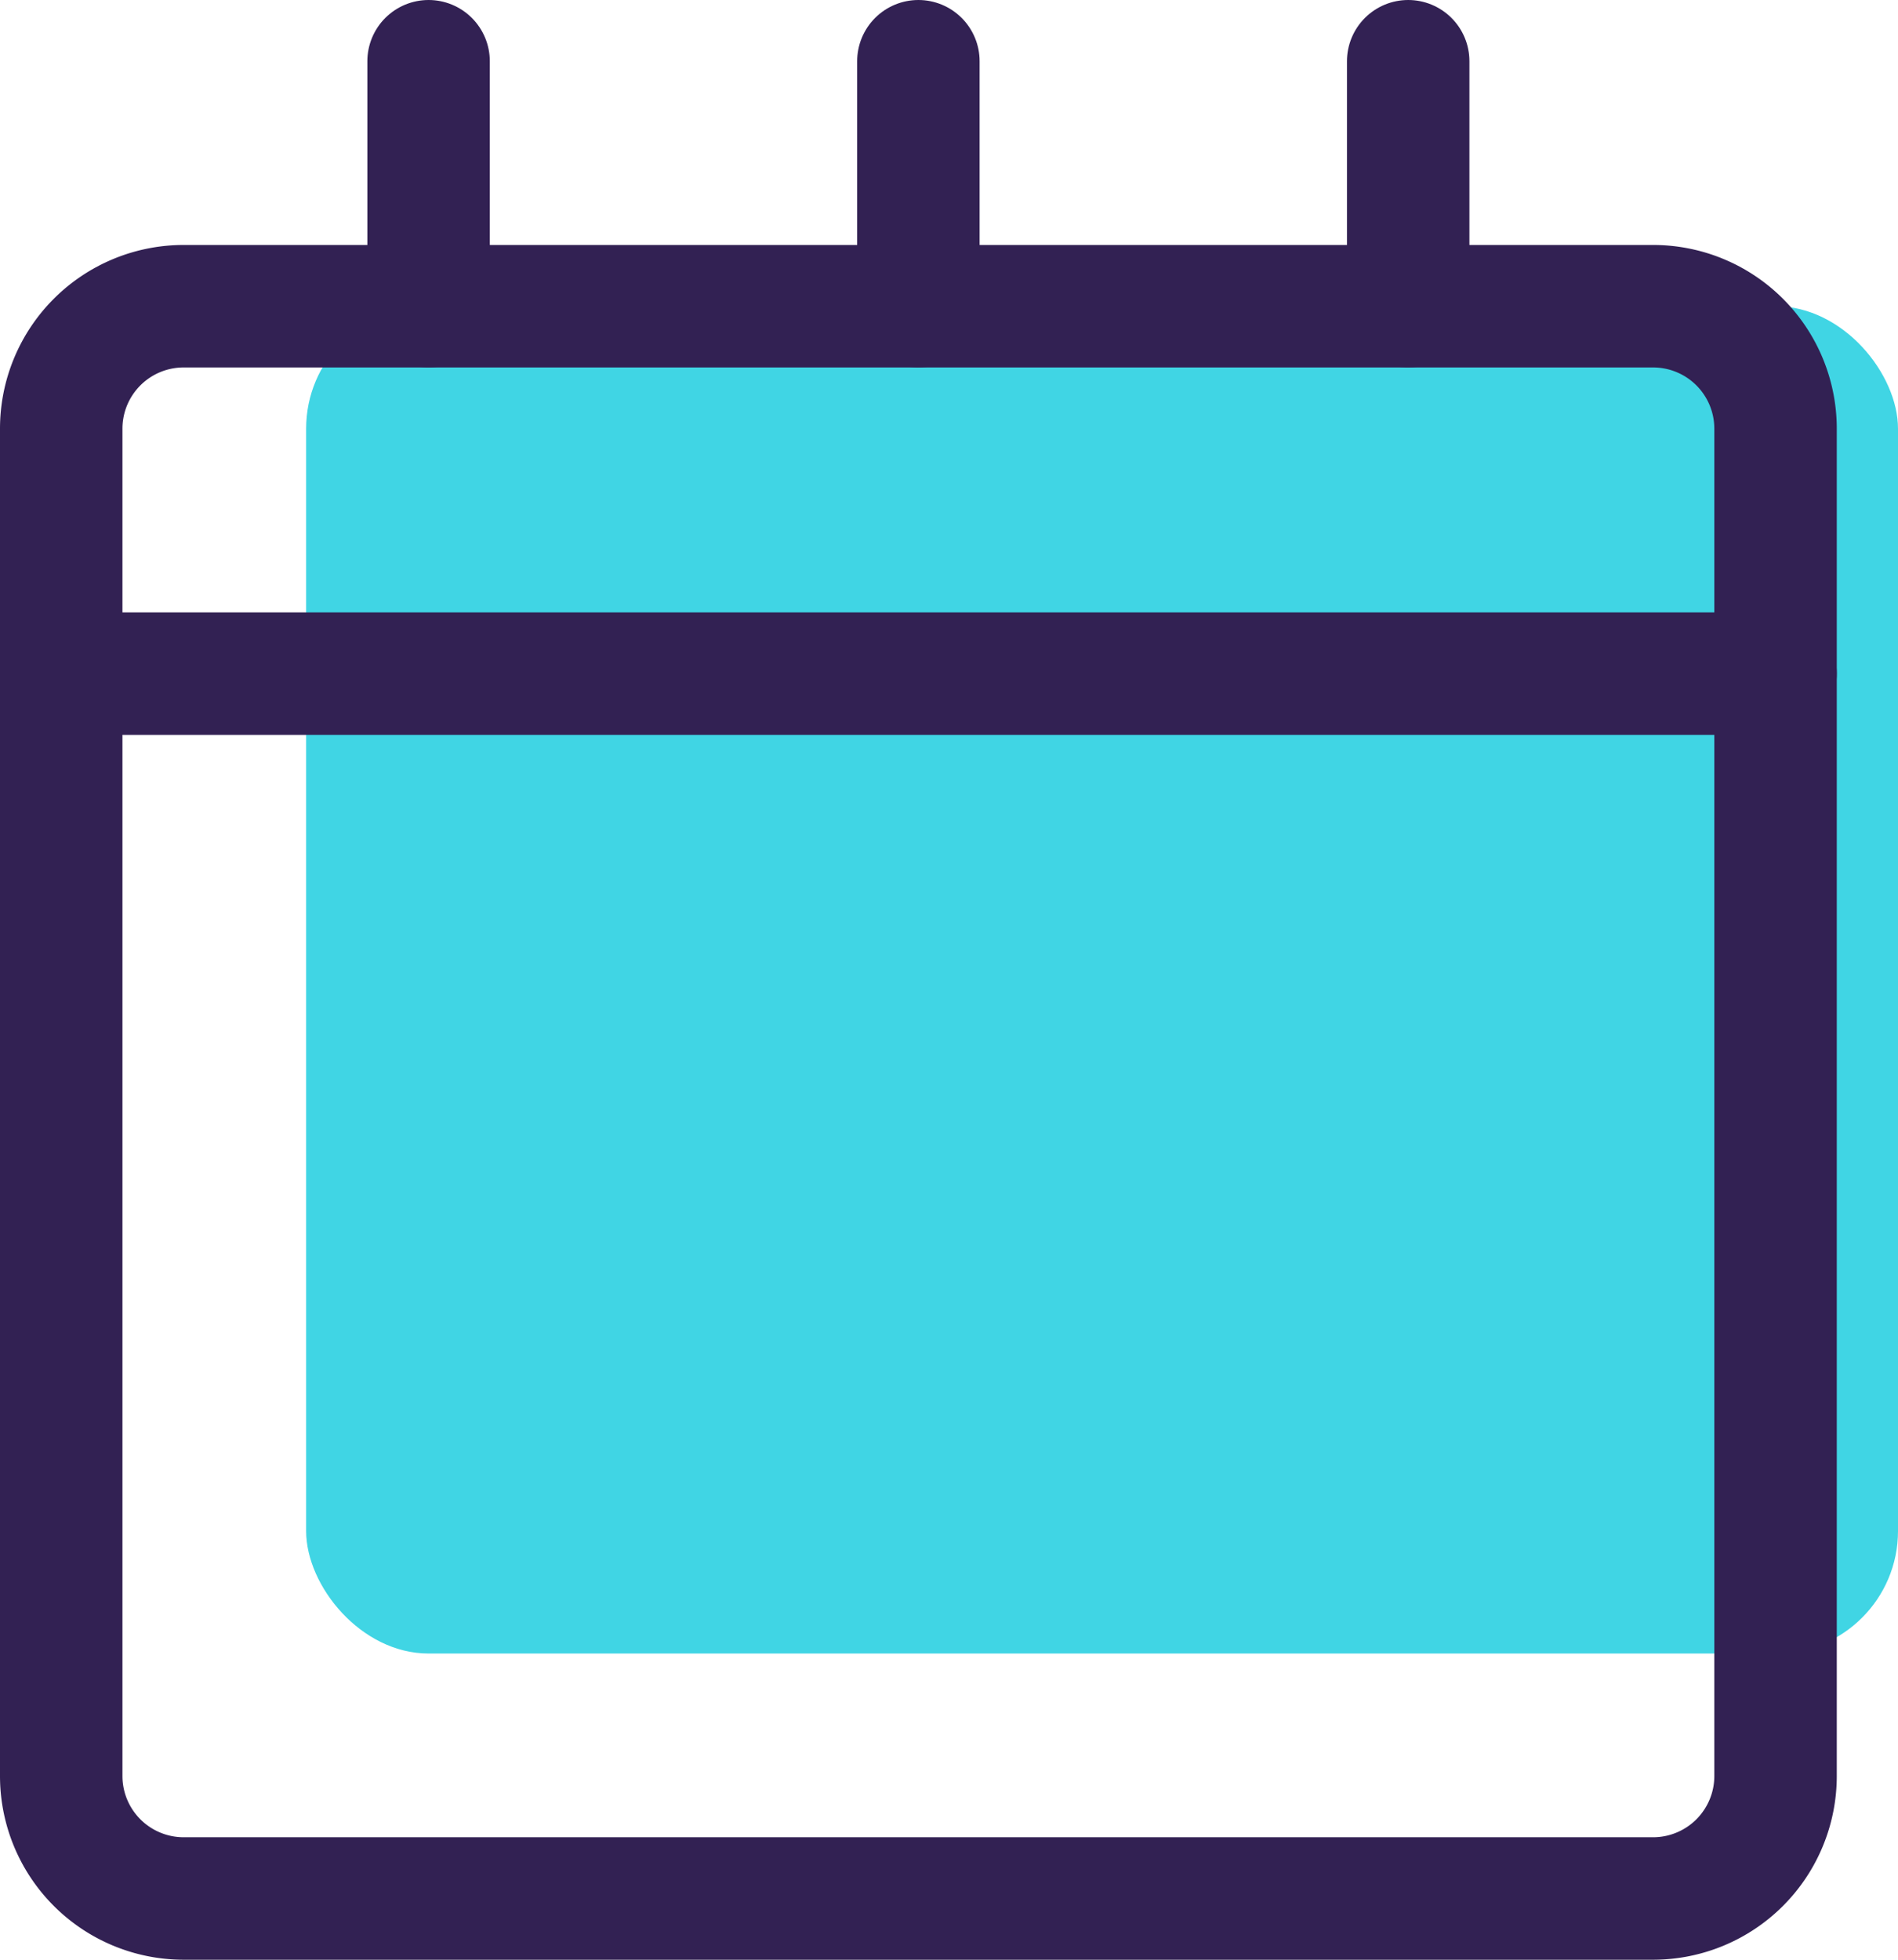
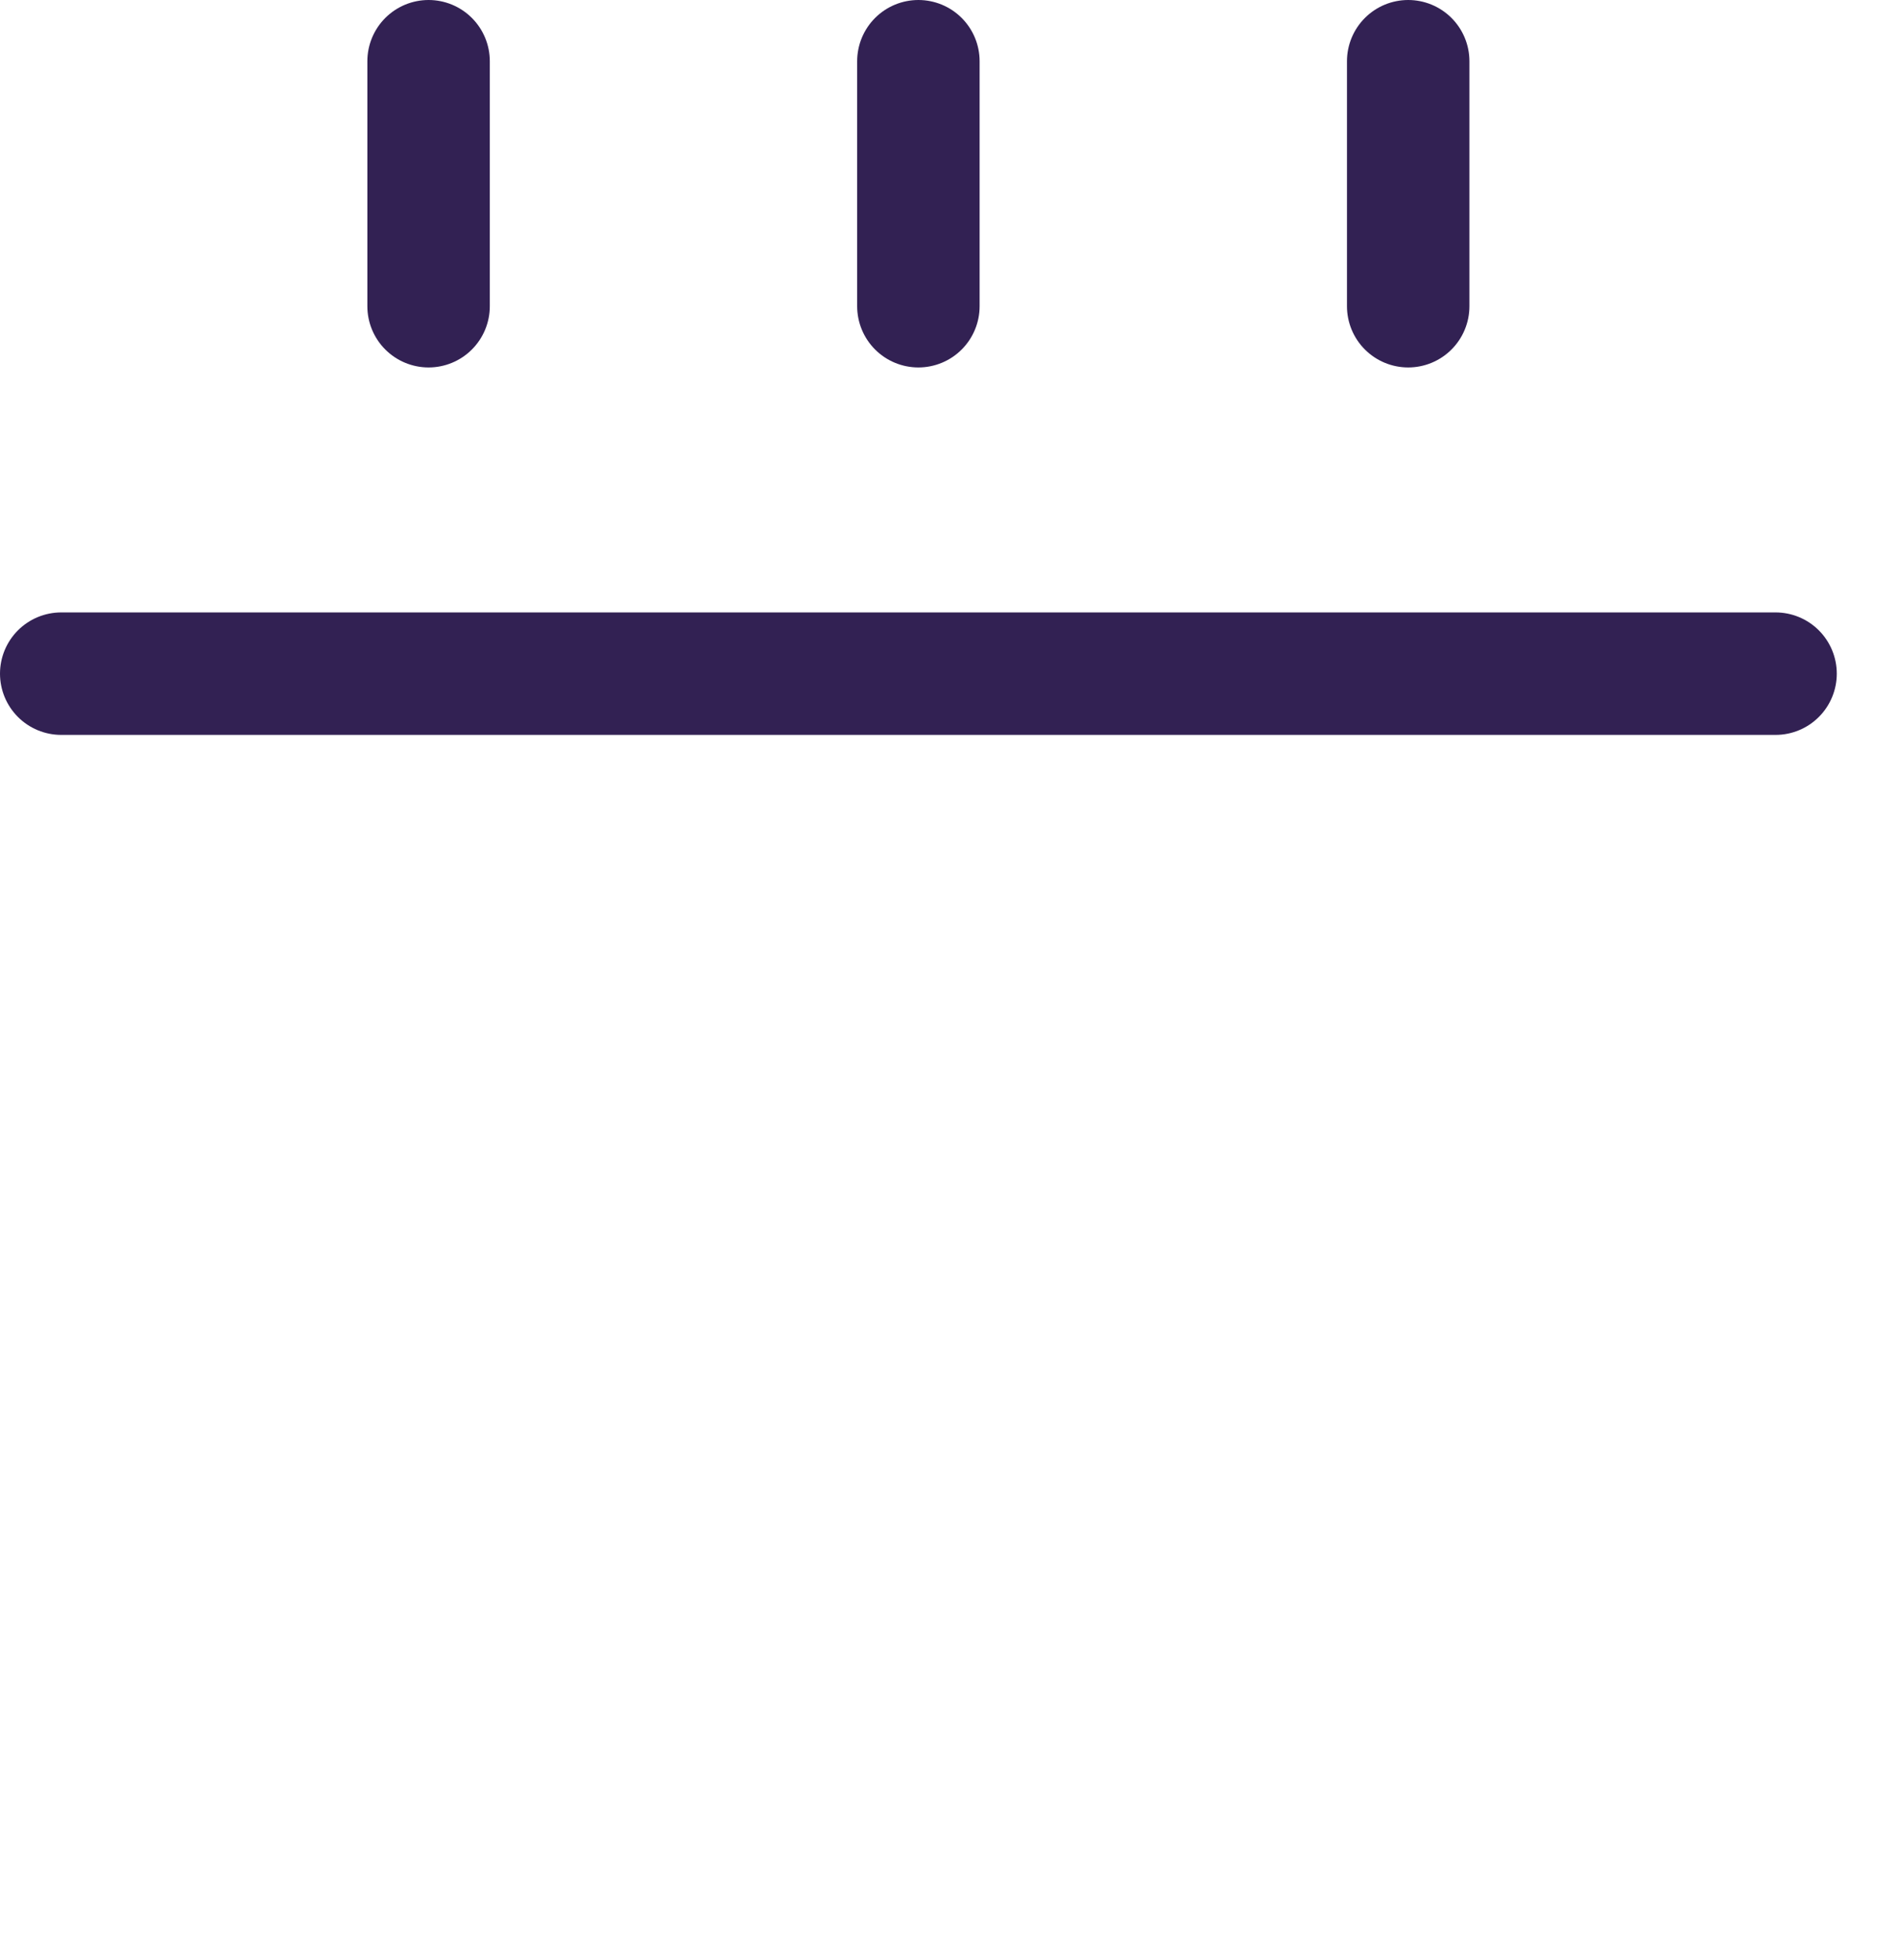
<svg xmlns="http://www.w3.org/2000/svg" width="15.5" height="16" viewBox="0 0 15.5 16">
  <defs>
    <style>
            .cls-2{fill:none;stroke:#322153;stroke-linecap:round;stroke-linejoin:round;stroke-miterlimit:10}
        </style>
  </defs>
  <g id="calendar" transform="translate(.5 .5)">
-     <rect id="Rectangle_503" width="13" height="11" fill="#40d5e4" rx="1" transform="translate(2 2)" />
    <path id="Line_115" d="M0 0L14 0" class="cls-2" transform="translate(0 5)" />
-     <path id="Path_556" d="M14.5 2.5h-12a1 1 0 0 0-1 1v11a1 1 0 0 0 1 1h12a1 1 0 0 0 1-1v-11a1 1 0 0 0-1-1z" class="cls-2" transform="translate(-1.5 -.5)" />
    <path id="Line_119" d="M0 0L0 2" class="cls-2" transform="translate(3)" />
    <path id="Line_120" d="M0 0L0 2" class="cls-2" transform="translate(11)" />
    <path id="Line_121" d="M0 0L0 2" class="cls-2" transform="translate(7)" />
  </g>
</svg>